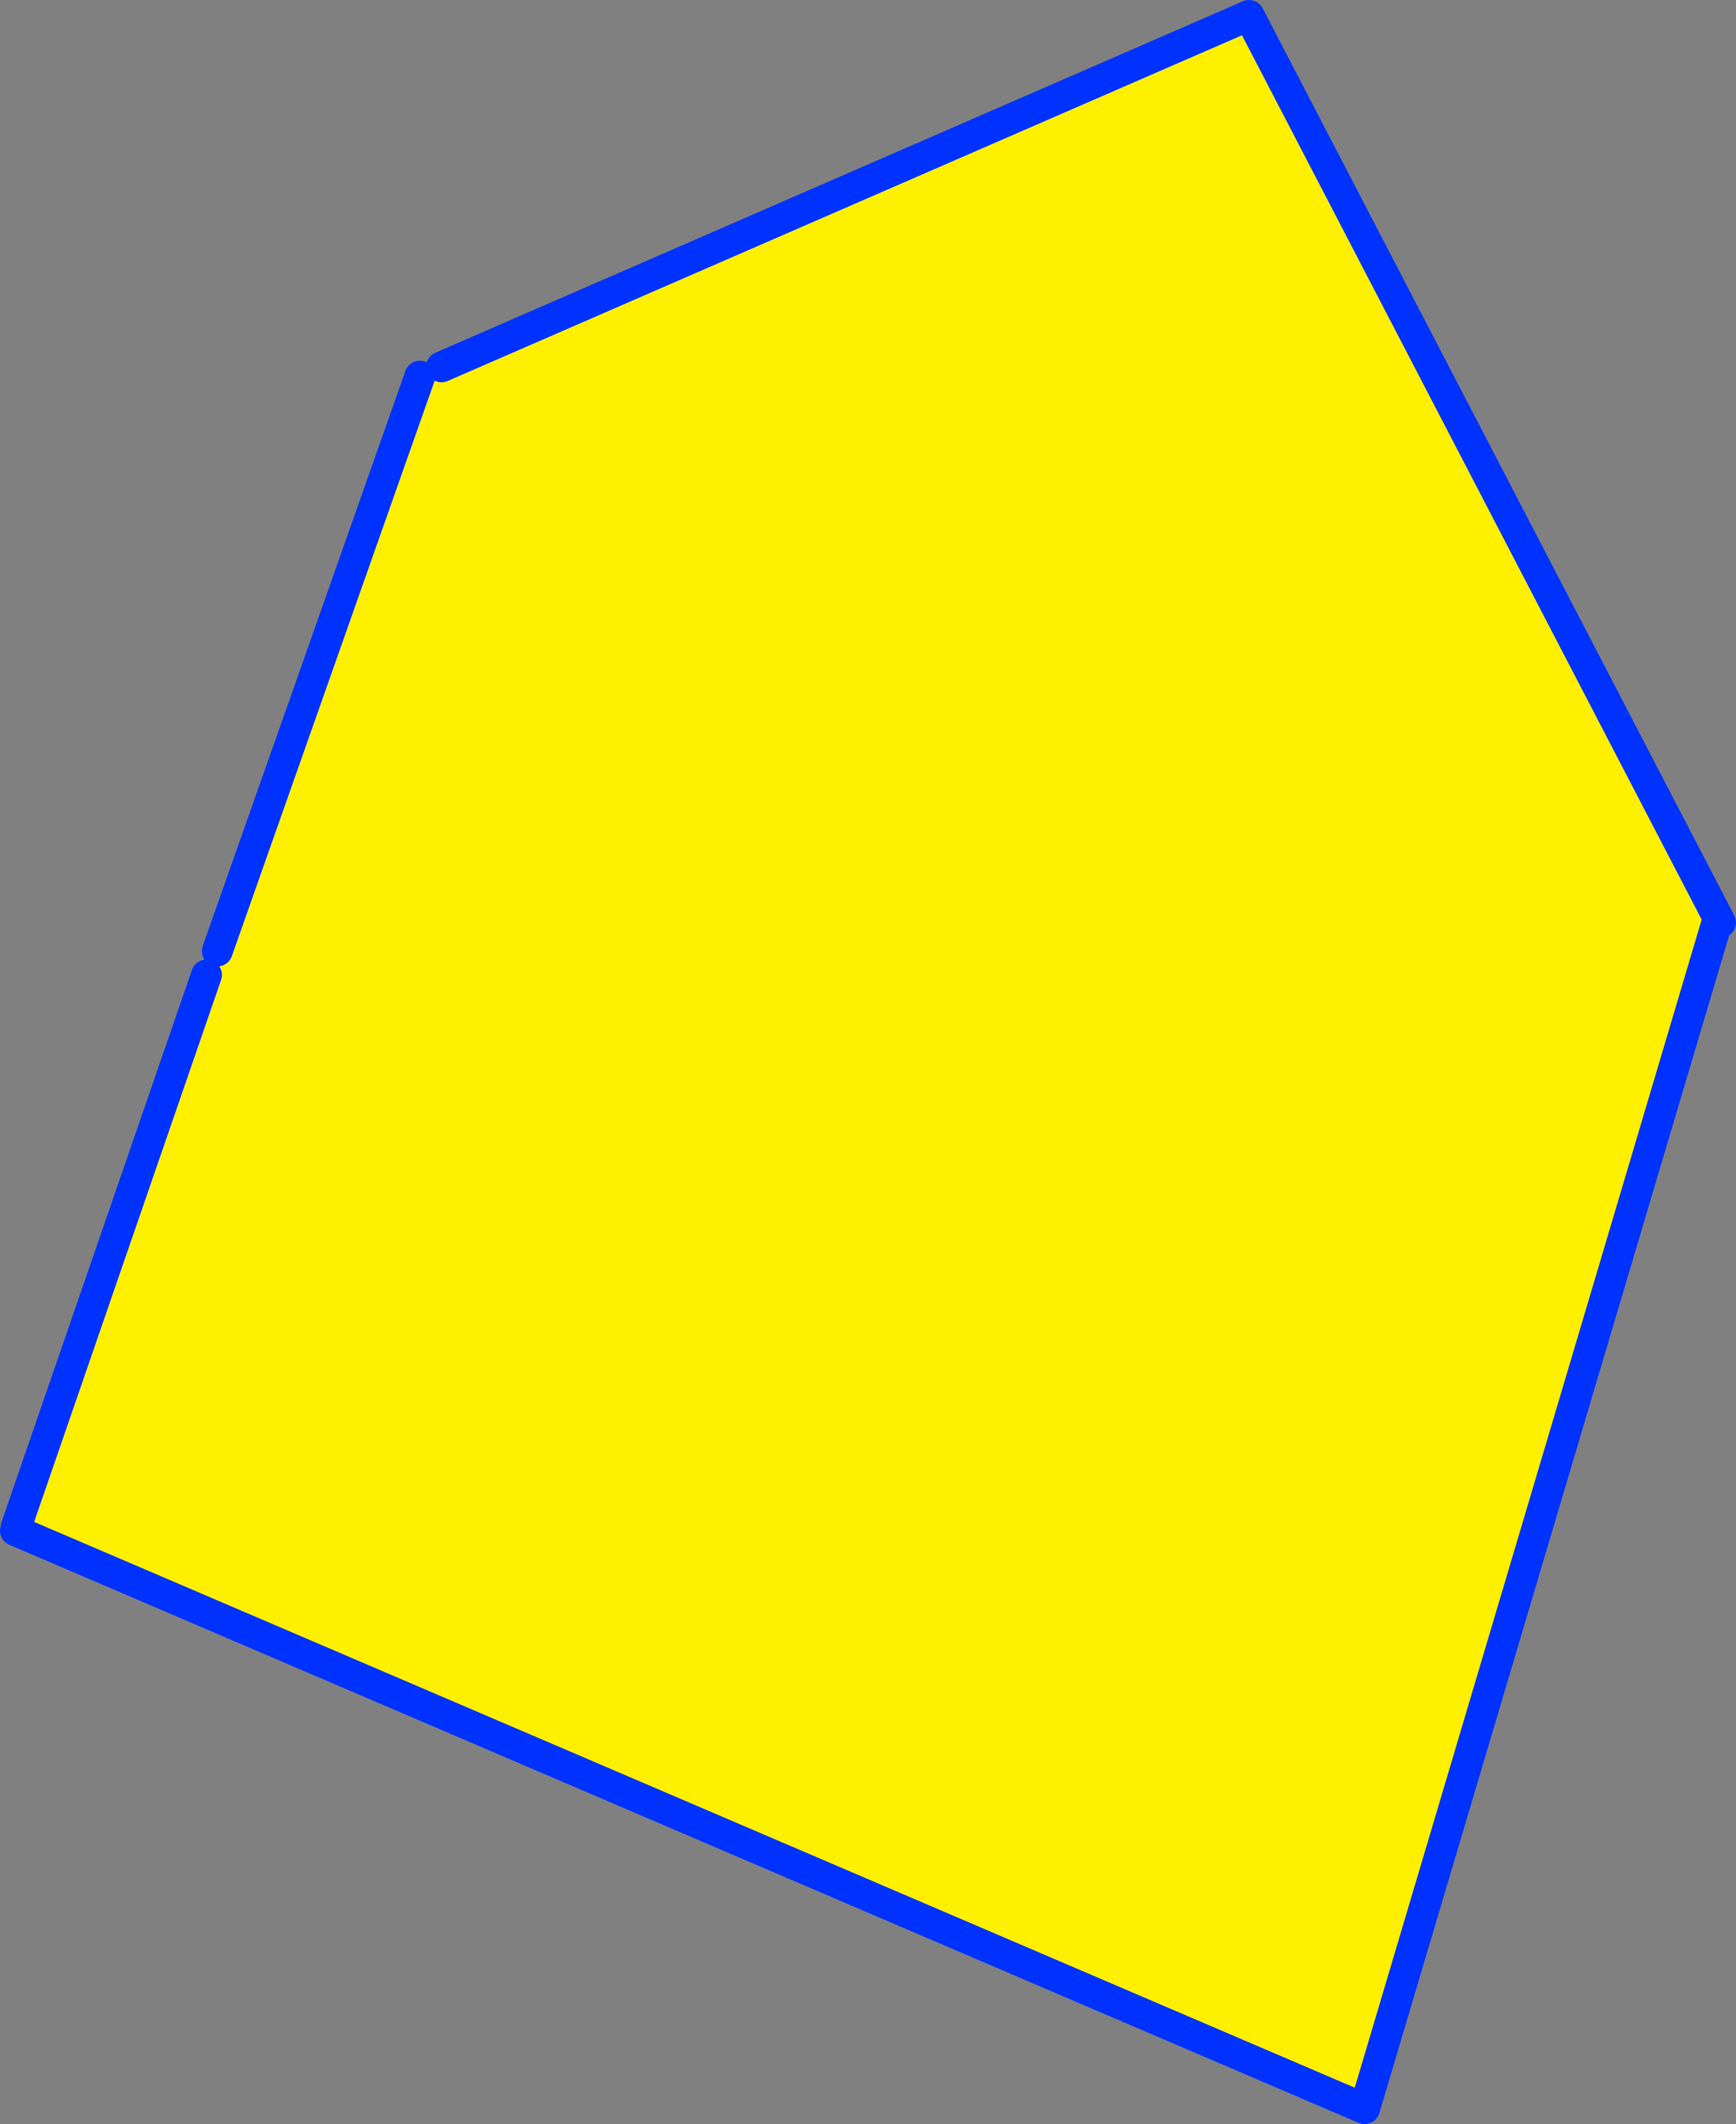
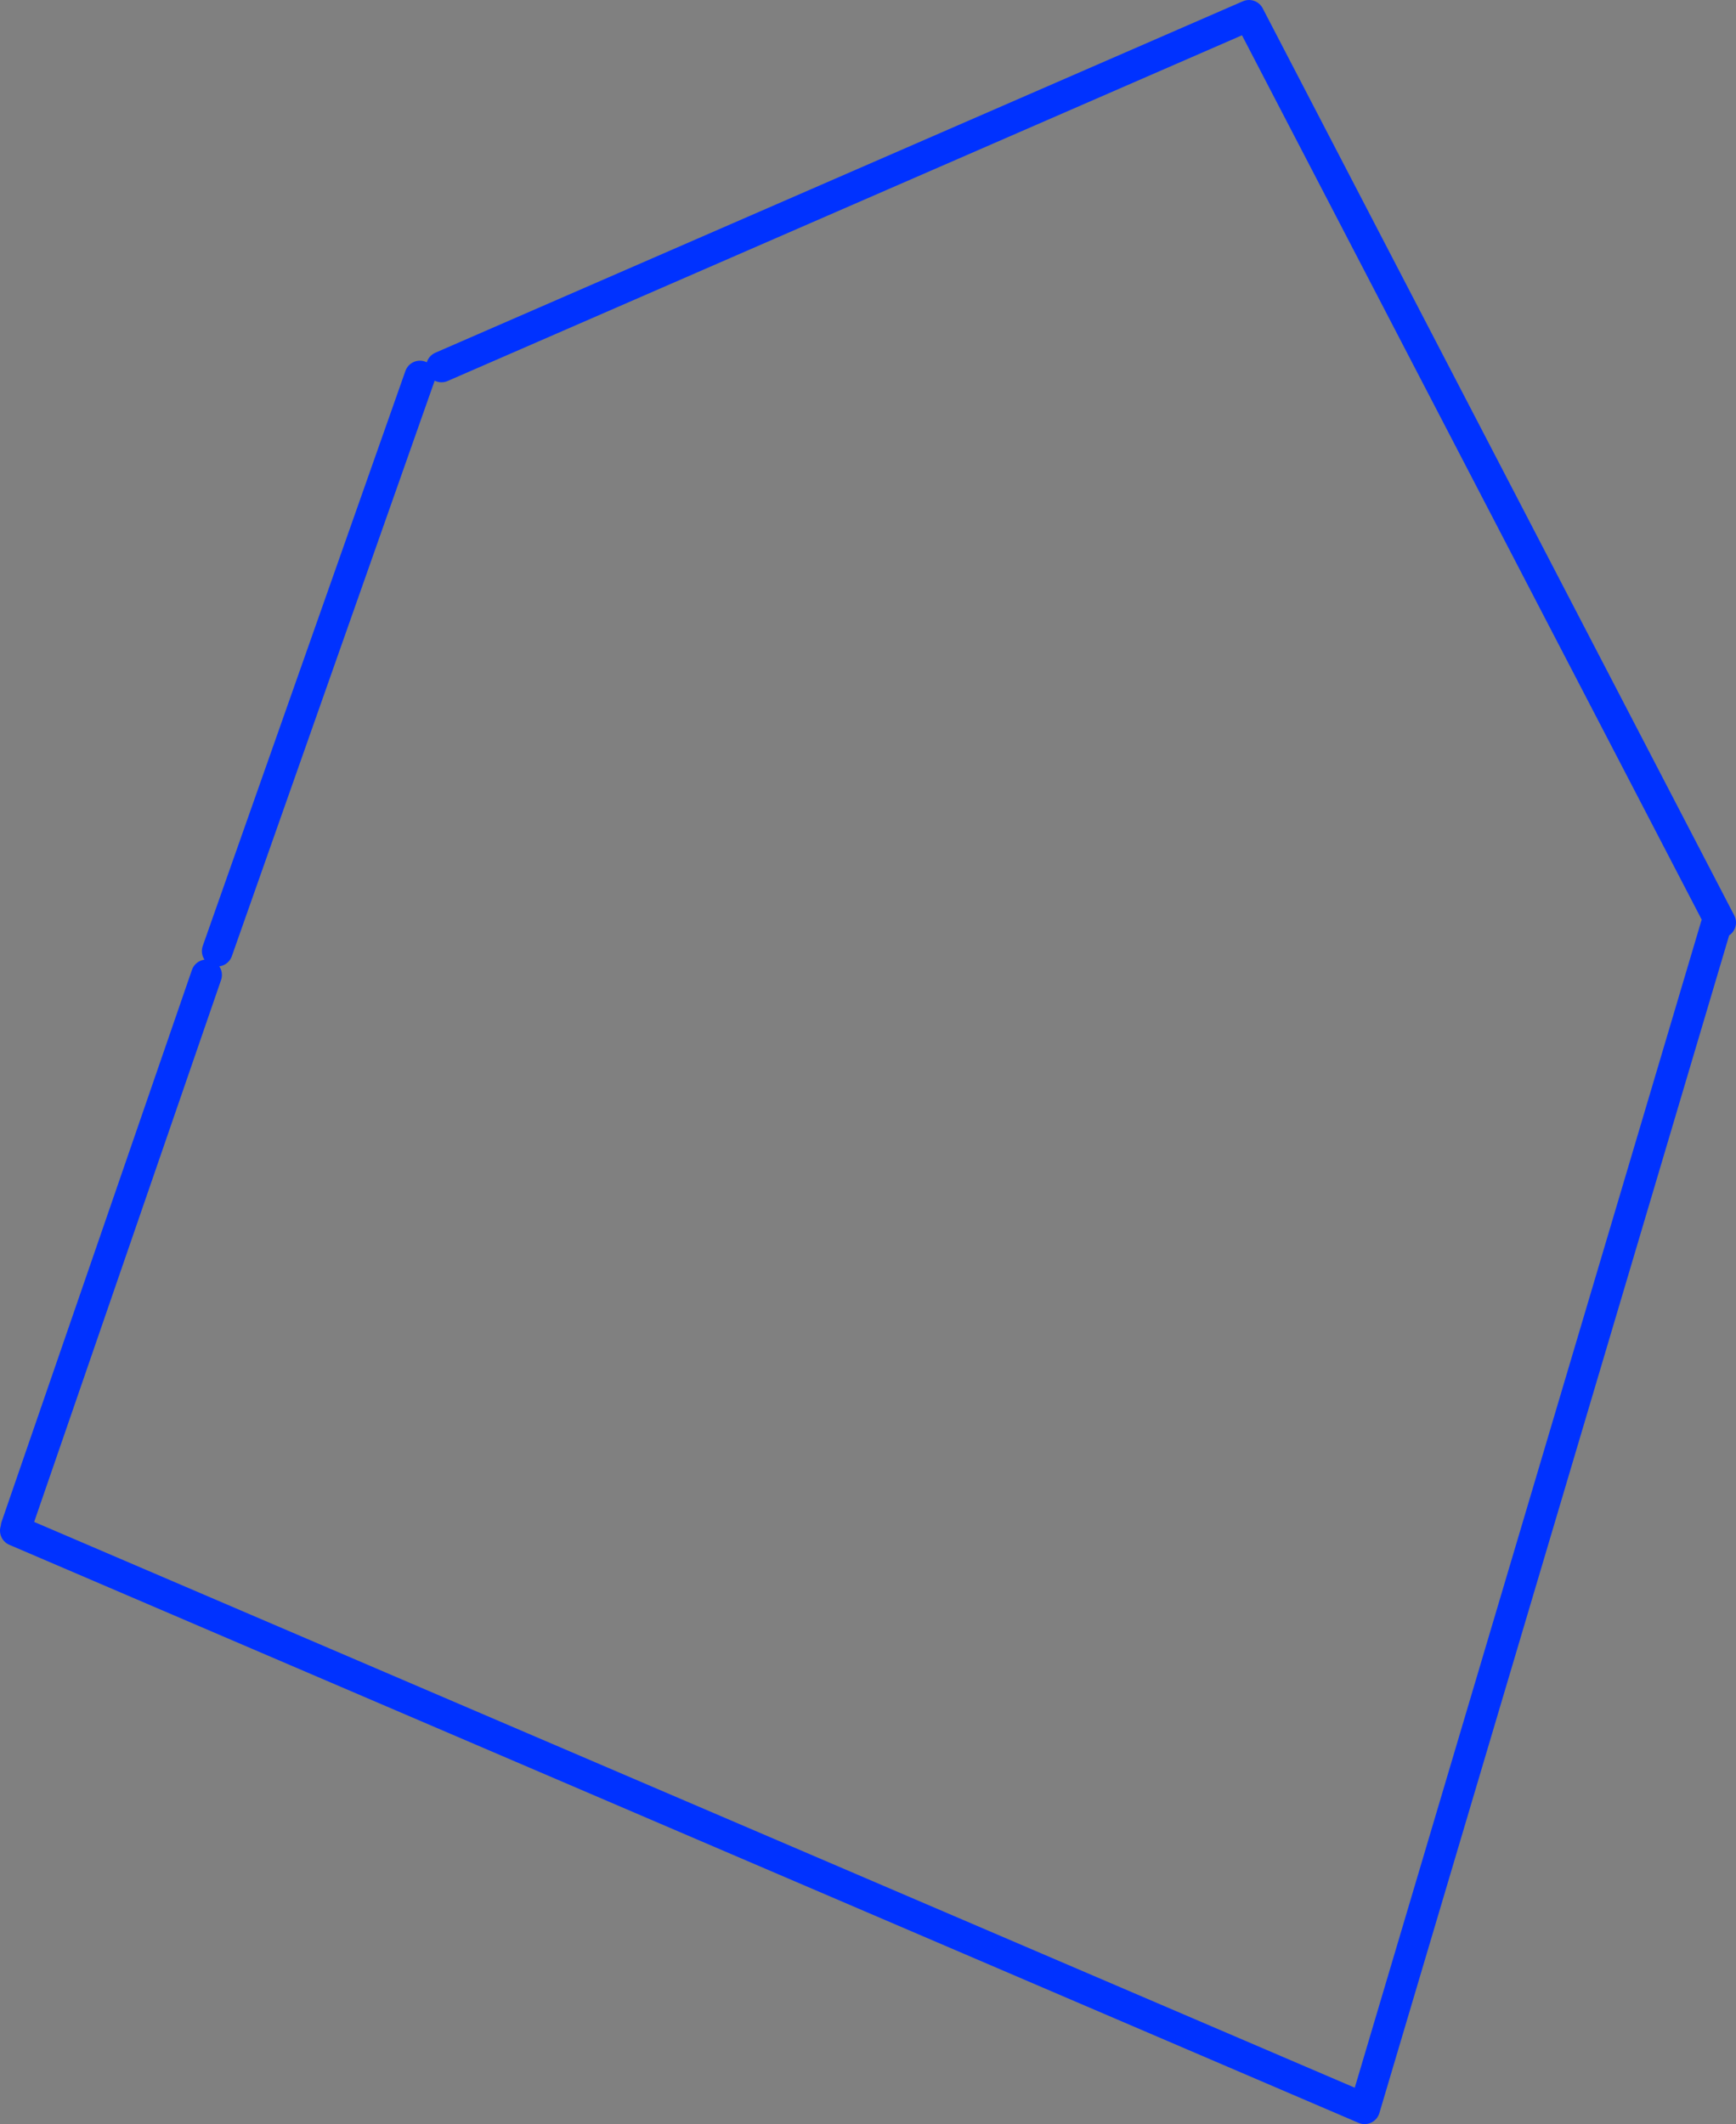
<svg xmlns="http://www.w3.org/2000/svg" height="137.8px" width="112.65px">
  <rect width="100%" height="100%" fill="#808080" stroke="none" />
  <g transform="matrix(1.0, 0.0, 0.0, 1.0, -364.15, -215.55)">
-     <path d="M475.8 275.4 L475.5 275.6 452.7 352.35 365.15 314.85 365.2 314.6 377.55 278.8 378.25 277.25 391.4 239.95 392.8 239.35 445.2 216.55 475.8 275.4" fill="#fff000" fill-rule="evenodd" stroke="none" />
    <path d="M475.5 275.6 L452.7 352.35 365.15 314.85 M365.2 314.6 L377.55 278.8 M378.25 277.25 L391.4 239.95 M392.8 239.35 L445.2 216.55 475.8 275.4" fill="none" stroke="#0032ff" stroke-linecap="round" stroke-linejoin="round" stroke-width="2.0" />
  </g>
</svg>